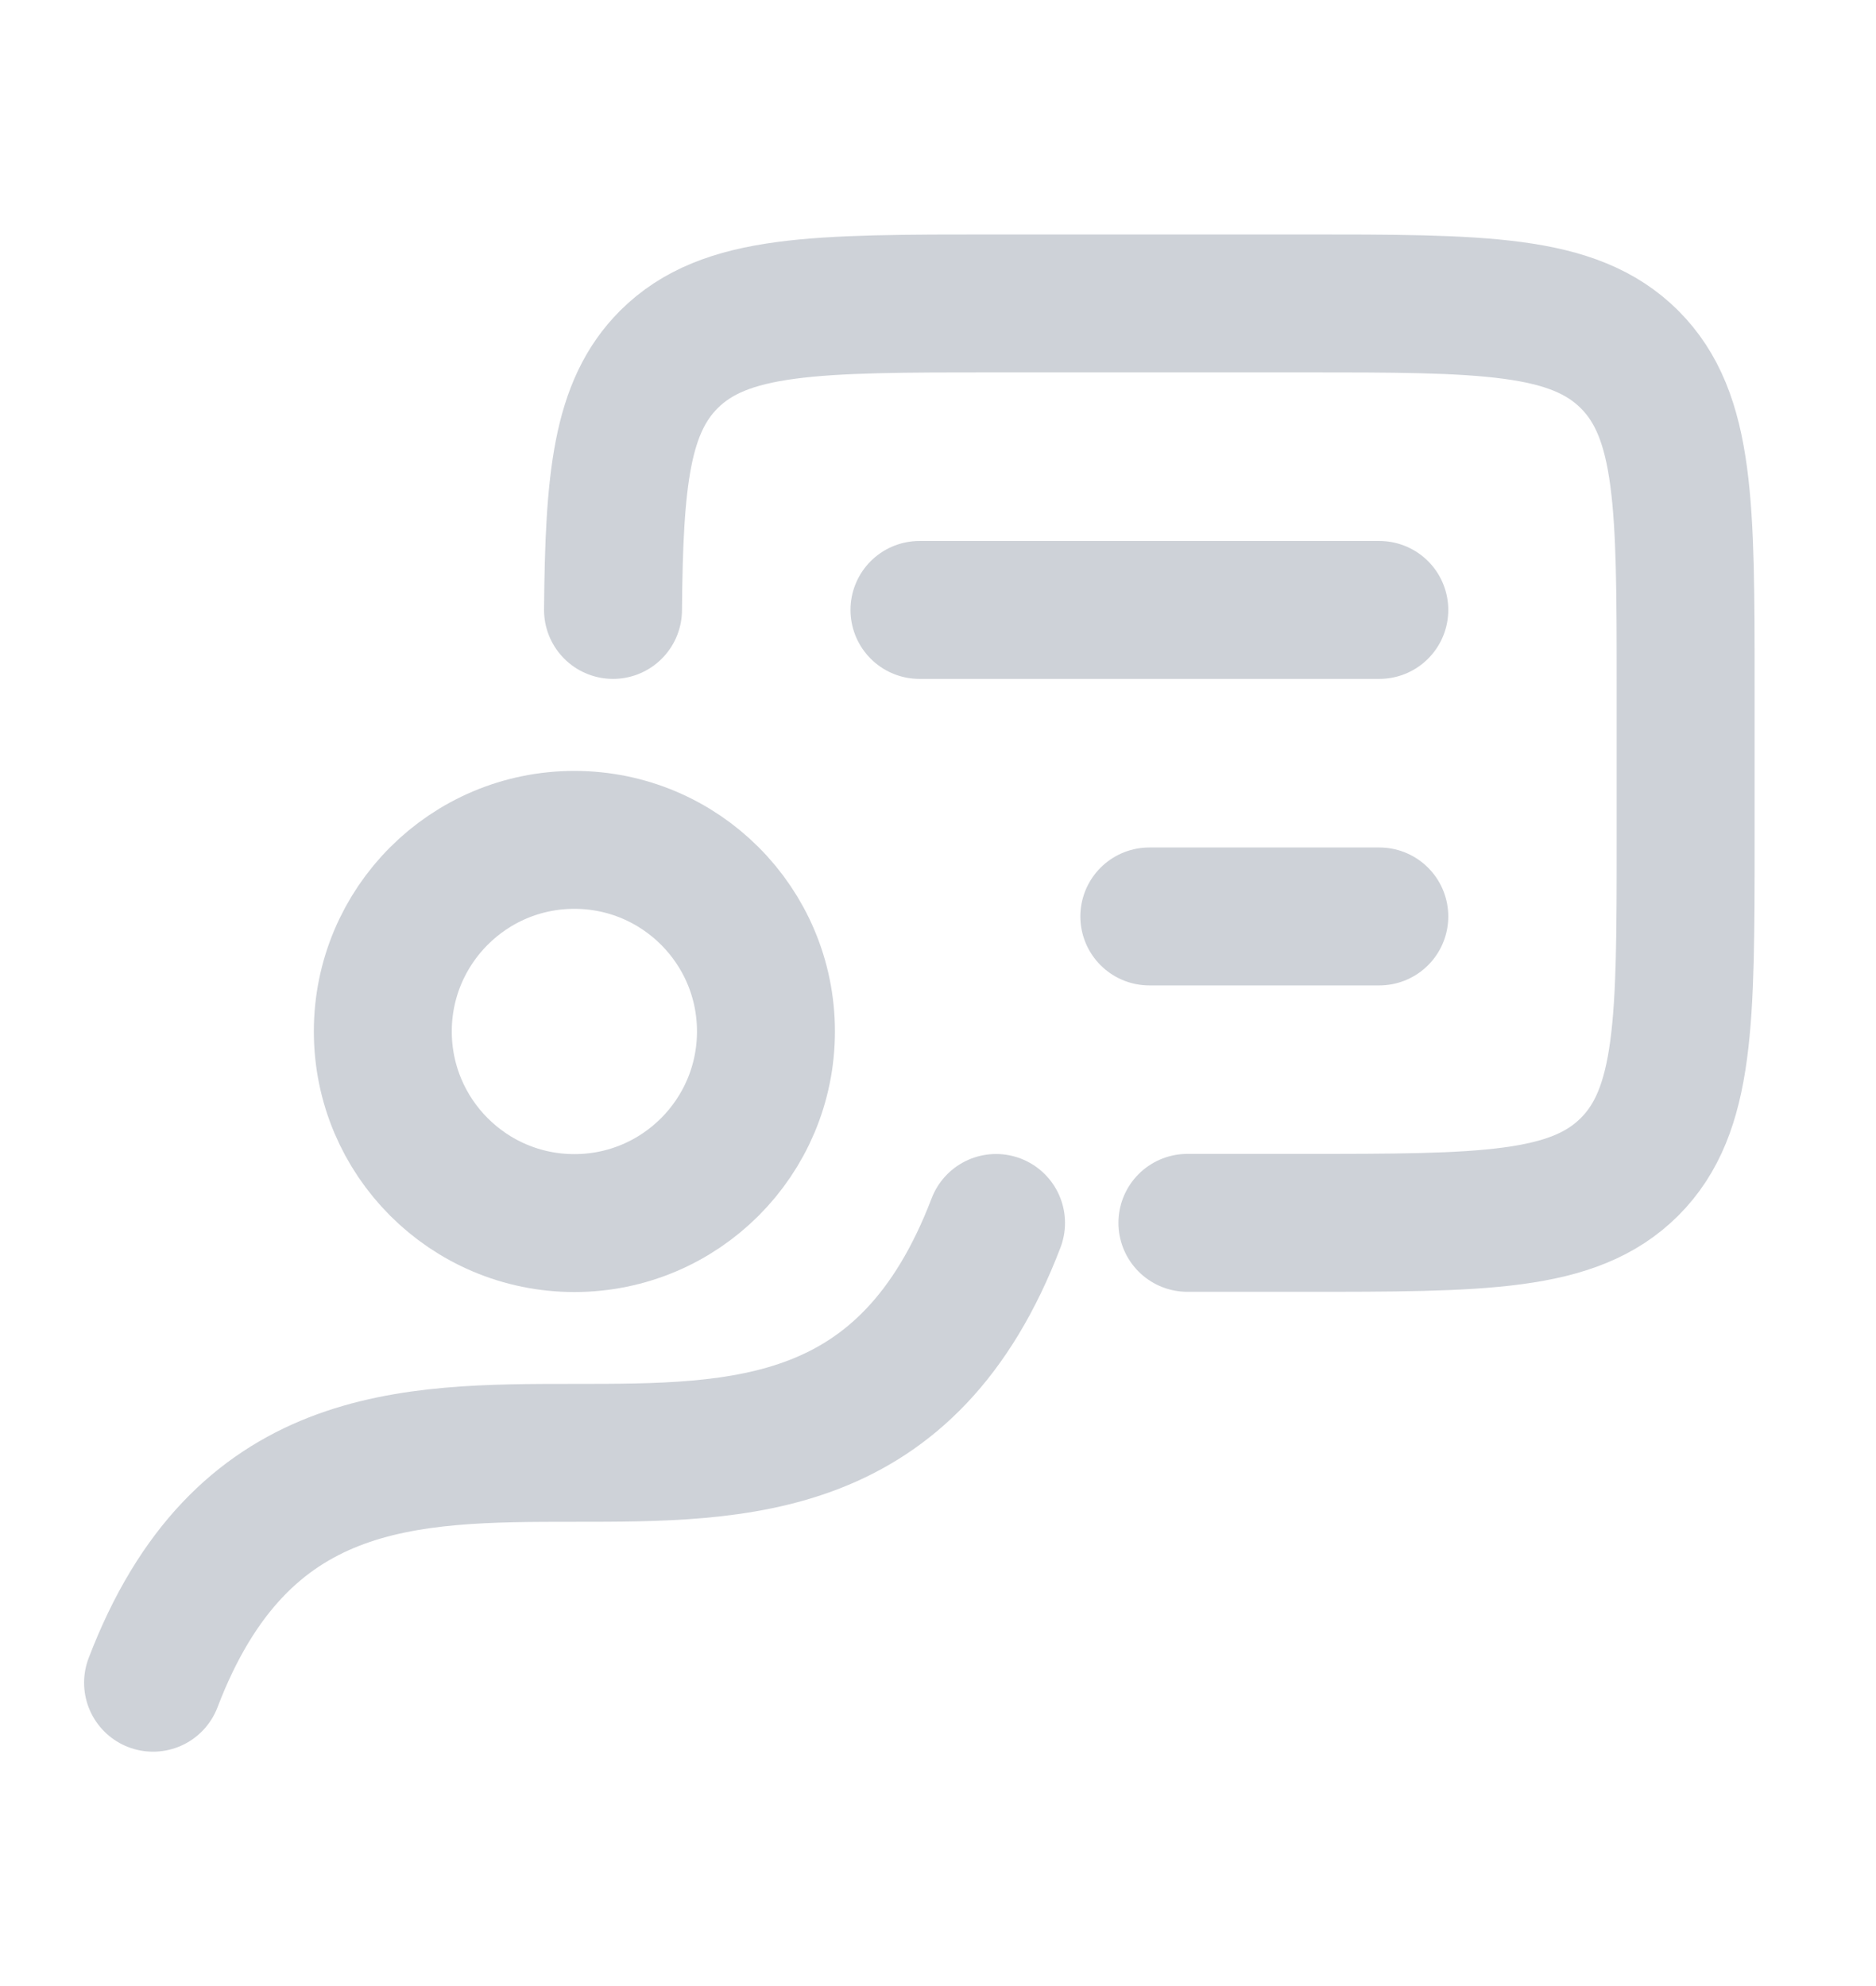
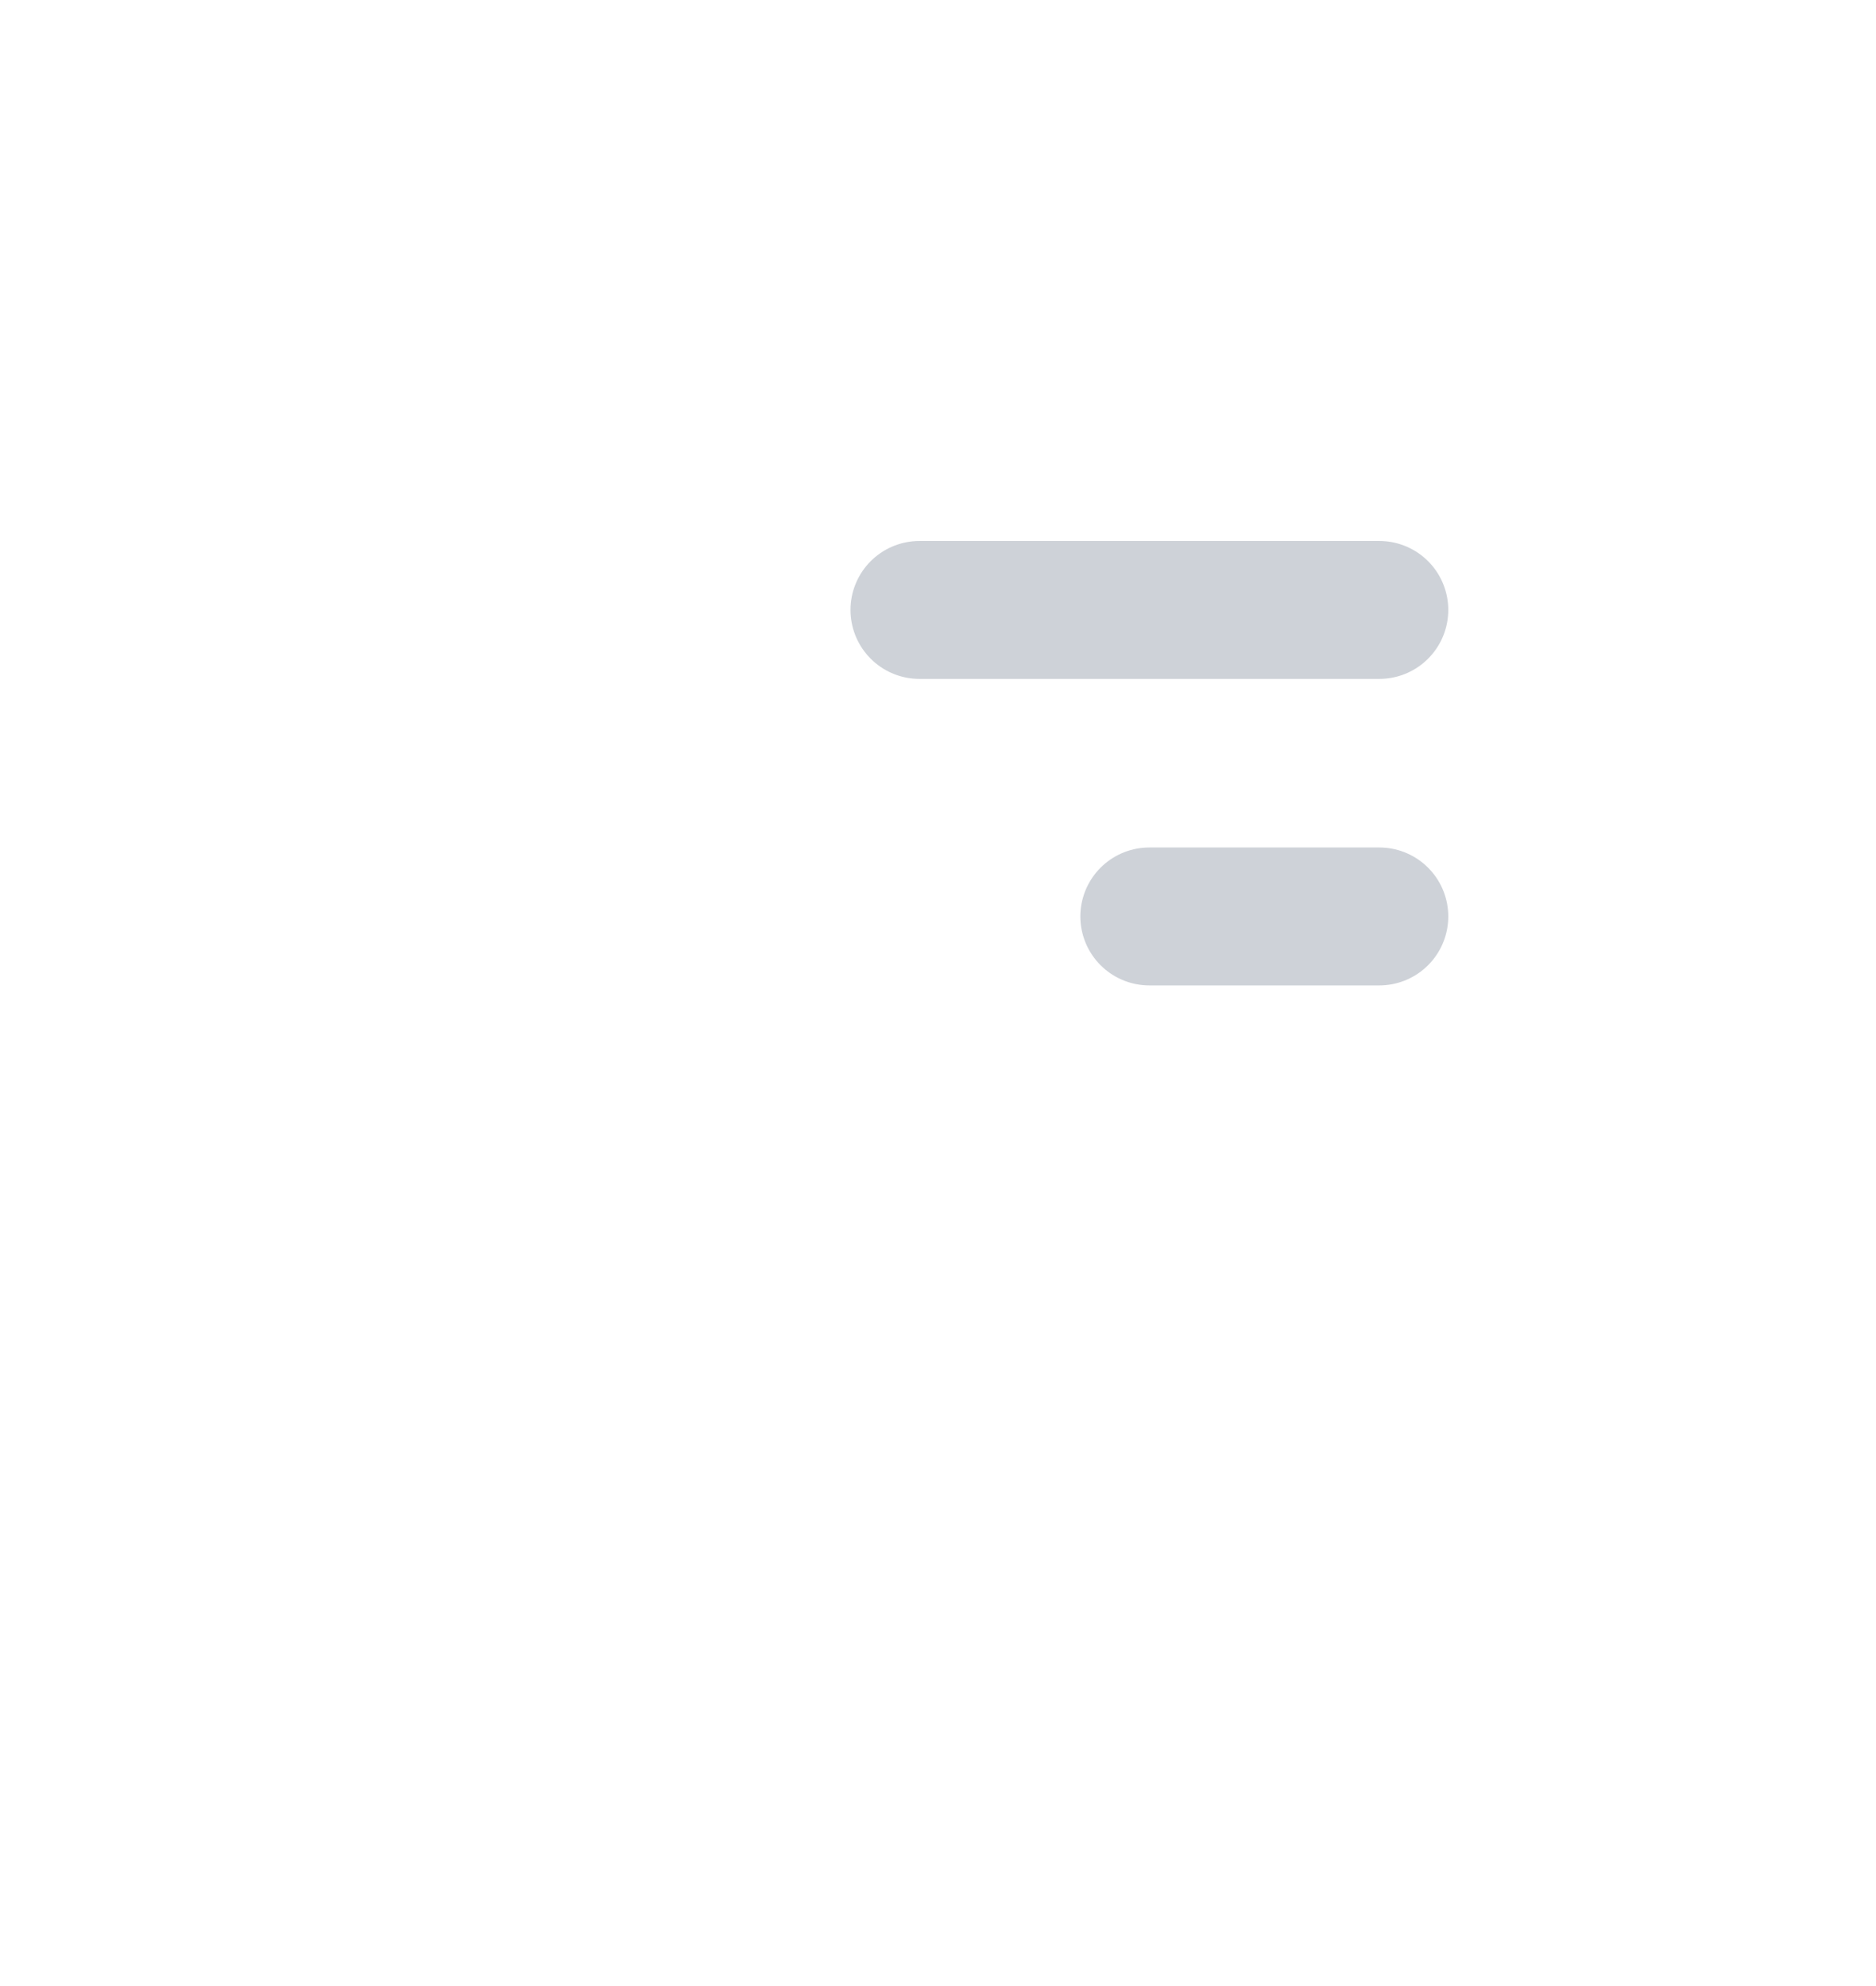
<svg xmlns="http://www.w3.org/2000/svg" width="17" height="18" viewBox="0 0 17 18" fill="none">
-   <path d="M9.026 11.084C7.434 15.251 2.978 11.084 1.387 15.251" stroke="#CED2D8" stroke-width="1.25" stroke-linecap="round" stroke-linejoin="round" />
-   <path d="M10.76 11.083H11.803C13.44 11.083 14.258 11.083 14.767 10.575C15.275 10.066 15.275 9.248 15.275 7.611V6.222C15.275 4.585 15.275 3.767 14.767 3.258C14.258 2.75 13.44 2.75 11.803 2.75H9.025C7.388 2.75 6.57 2.75 6.061 3.258C5.631 3.689 5.565 4.343 5.555 5.528" stroke="#CED2D8" stroke-width="1.25" stroke-linecap="round" stroke-linejoin="round" />
-   <path d="M5.205 11.085C6.164 11.085 6.941 10.307 6.941 9.348C6.941 8.39 6.164 7.612 5.205 7.612C4.246 7.612 3.469 8.39 3.469 9.348C3.469 10.307 4.246 11.085 5.205 11.085Z" stroke="#CED2D8" stroke-width="1.25" stroke-linecap="round" stroke-linejoin="round" />
  <path d="M8.332 5.528H12.499M12.499 8.306H10.415" stroke="#CED2D8" stroke-width="1.25" stroke-linecap="round" stroke-linejoin="round" />
</svg>